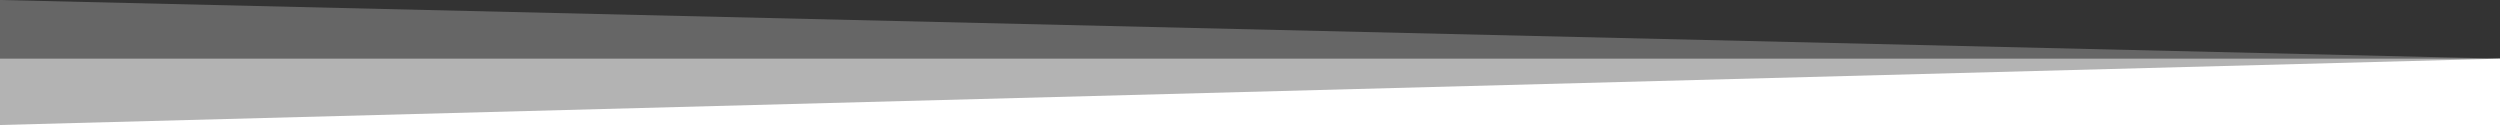
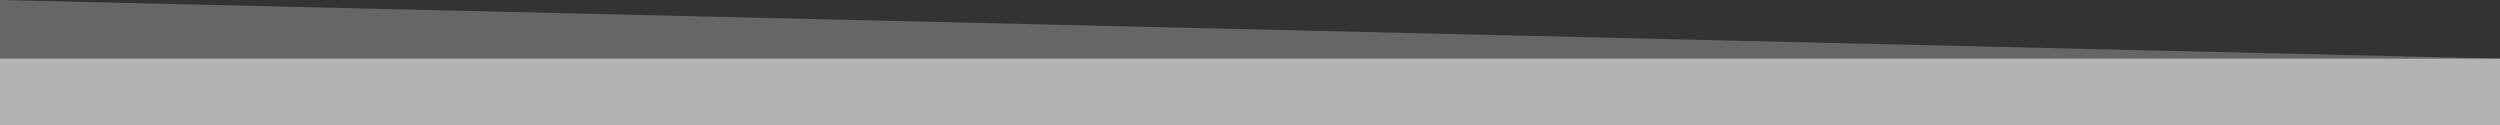
<svg xmlns="http://www.w3.org/2000/svg" preserveAspectRatio="none" version="1.1" viewBox="0 0 2600 130">
  <rect x="0" y="0" width="2600" height="130" fill="#333333" stroke="none" />
  <g fill="#fff">
-     <path d="m0 130h2600v-69z" />
    <path d="m0 130h2600v-69h-2600z" opacity=".5" />
    <path d="m2600 130h-2600v-130l2600 61z" opacity=".25" />
  </g>
</svg>